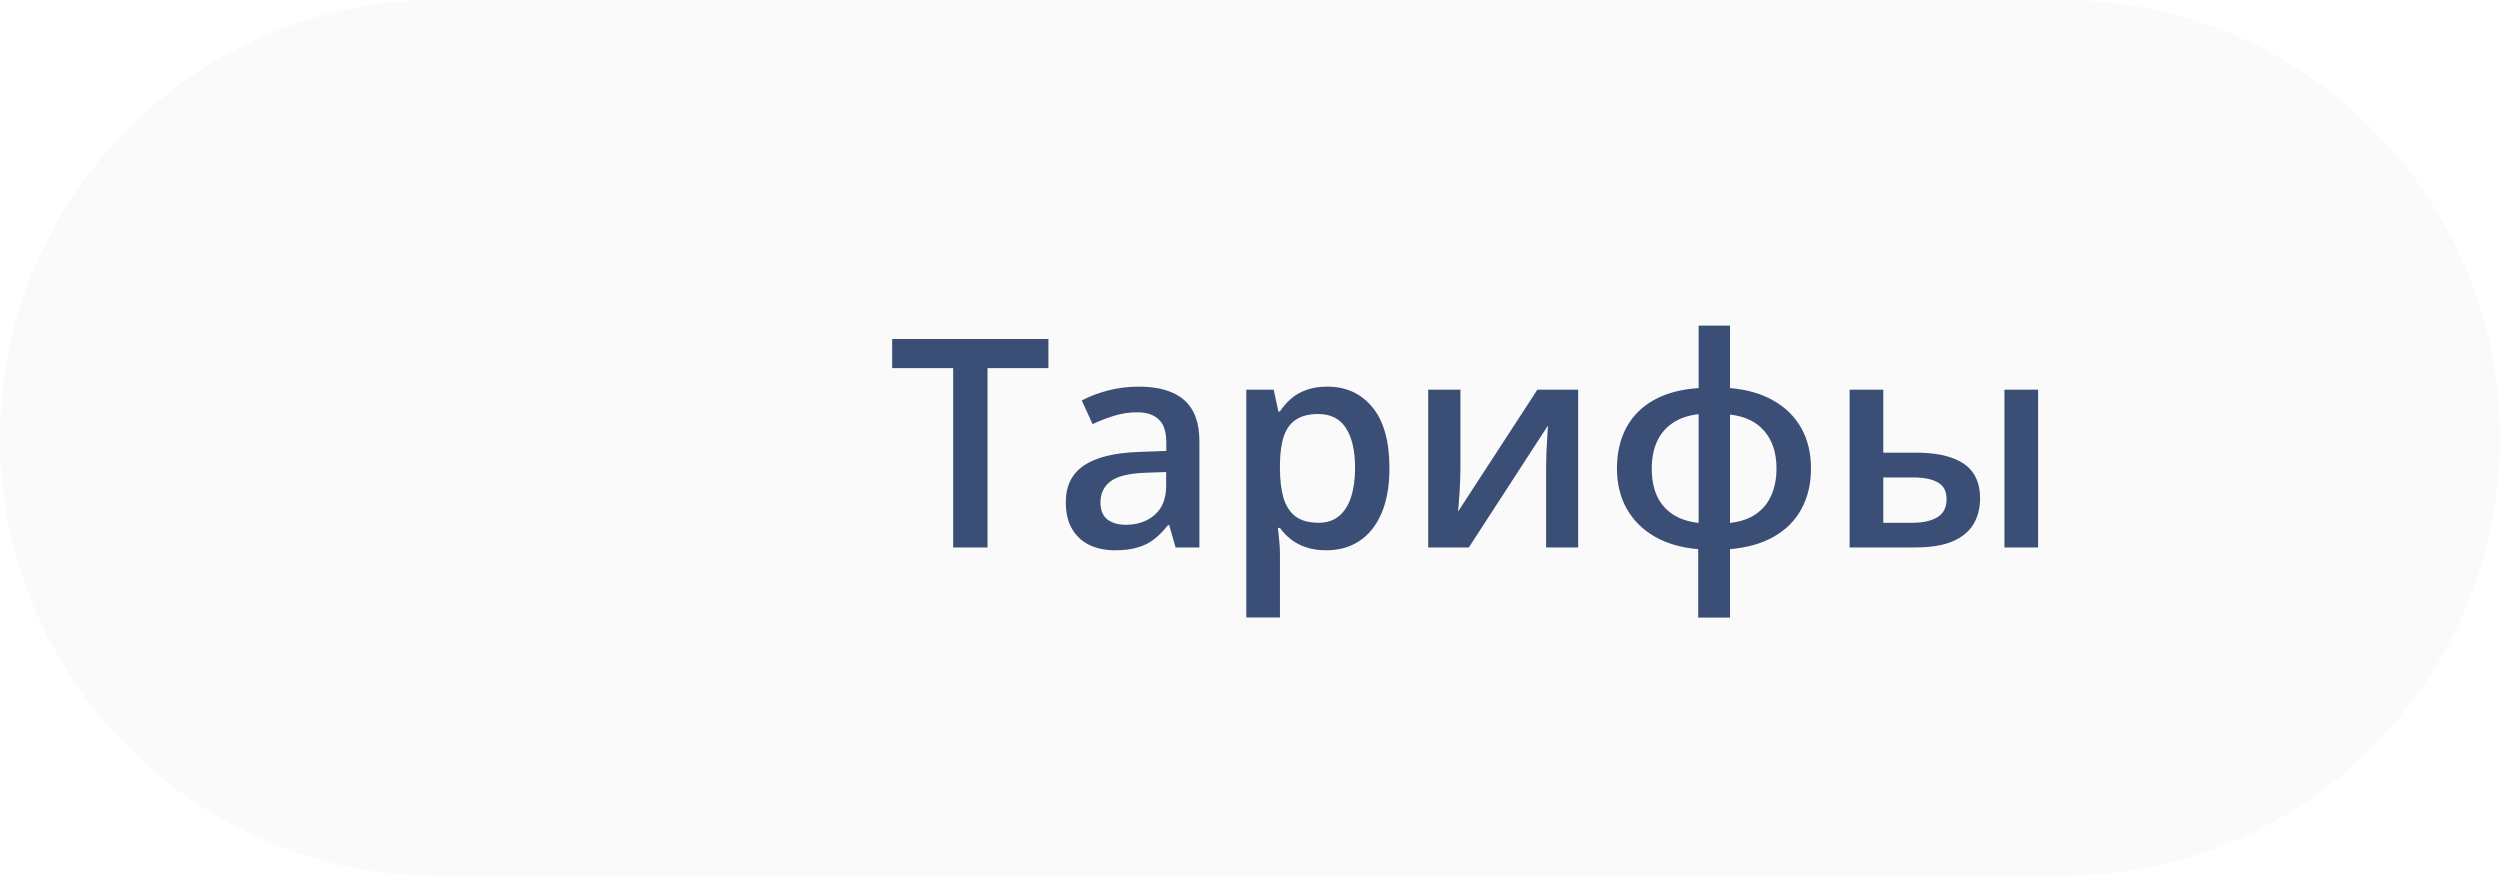
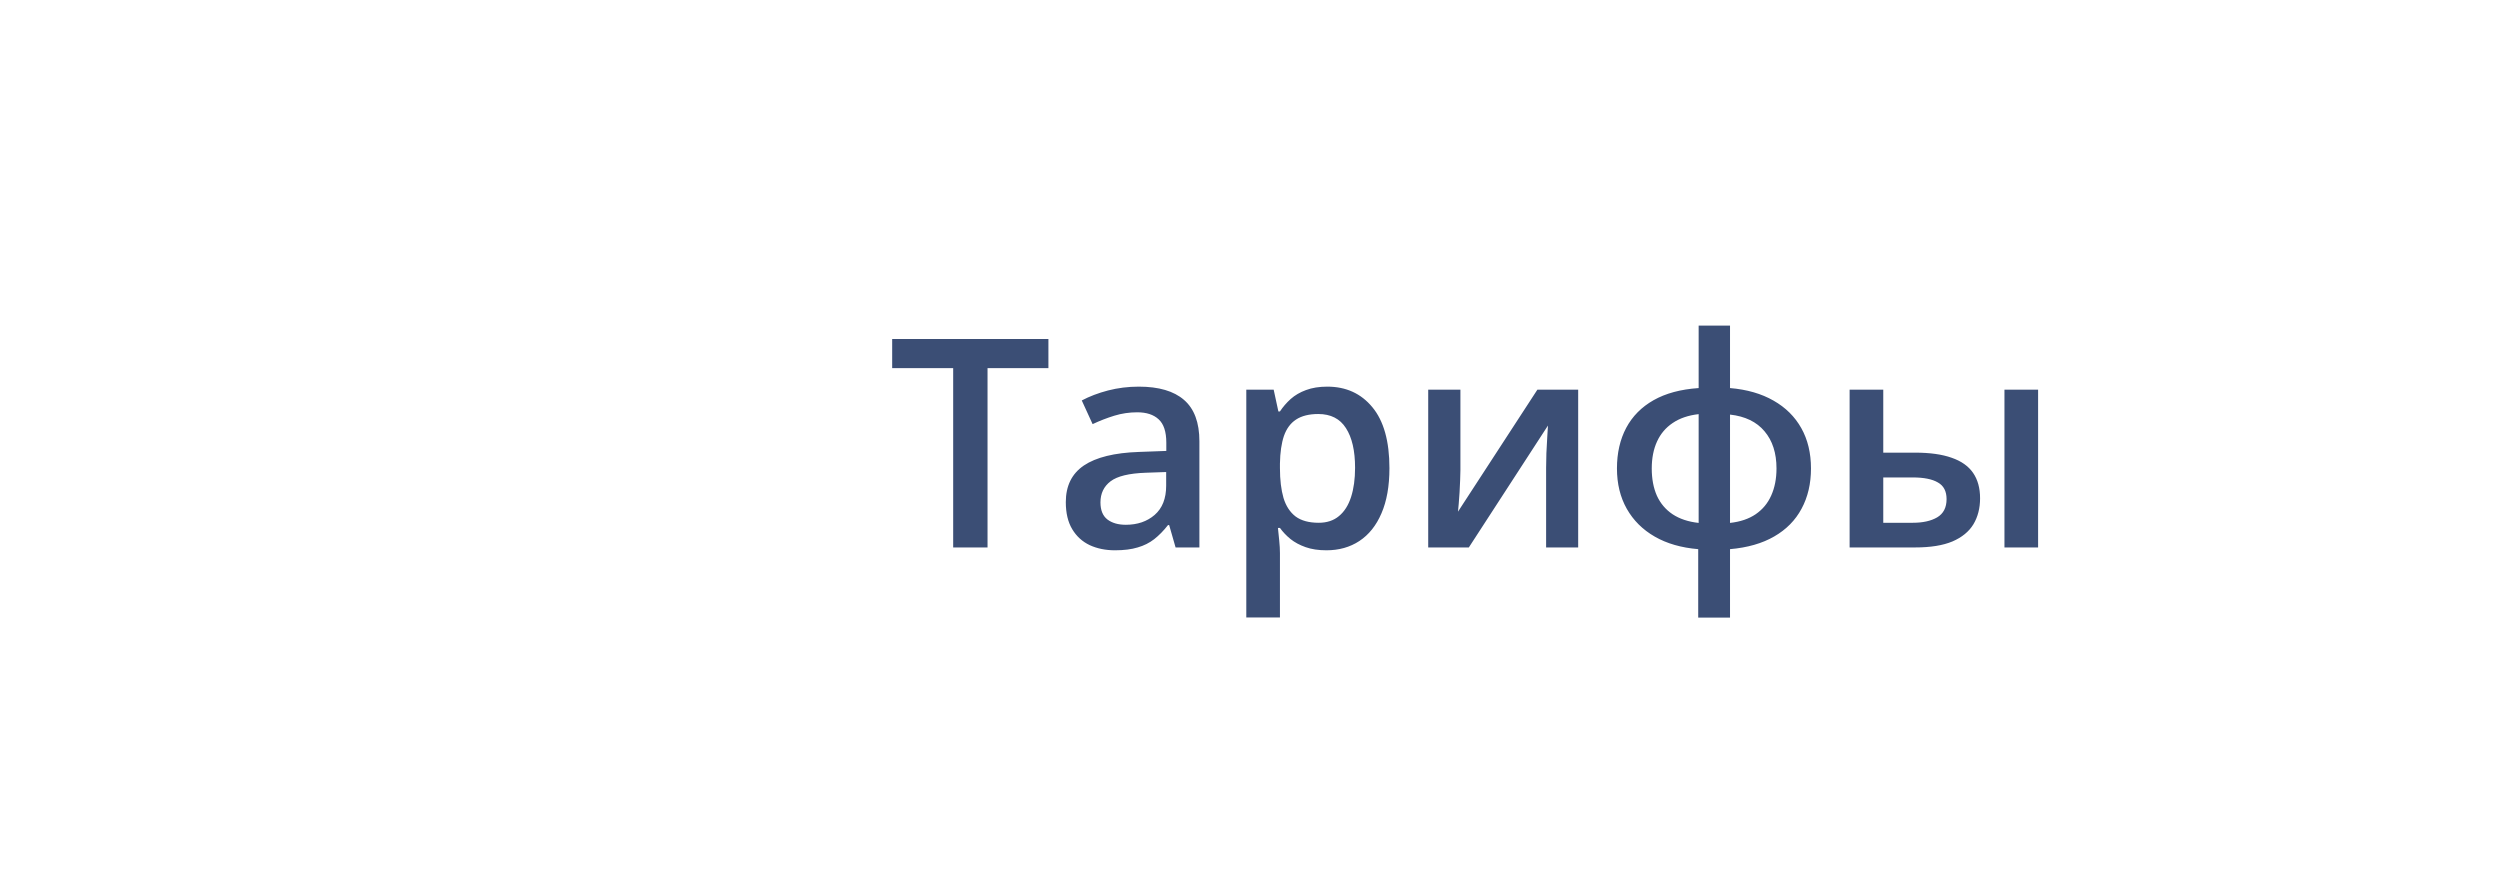
<svg xmlns="http://www.w3.org/2000/svg" width="137" height="48" viewBox="0 0 137 48" fill="none">
  <g filter="url(#filter0_i_279_2336)">
-     <path d="M0 24C0 10.745 10.745 0 24 0H113C126.255 0 137 10.745 137 24V24C137 37.255 126.255 48 113 48H24C10.745 48 0 37.255 0 24V24Z" fill="#FAFAFA" />
    <path d="M54.117 30H52.234V20.172H48.891V18.578H57.453V20.172H54.117V30ZM62.406 21.188C63.5 21.188 64.326 21.43 64.883 21.914C65.445 22.398 65.727 23.154 65.727 24.18V30H64.422L64.07 28.773H64.008C63.763 29.086 63.51 29.344 63.25 29.547C62.99 29.75 62.688 29.901 62.344 30C62.005 30.104 61.591 30.156 61.102 30.156C60.586 30.156 60.125 30.062 59.719 29.875C59.312 29.682 58.992 29.391 58.758 29C58.523 28.609 58.406 28.115 58.406 27.516C58.406 26.625 58.737 25.956 59.398 25.508C60.065 25.06 61.07 24.812 62.414 24.766L63.914 24.711V24.258C63.914 23.659 63.773 23.232 63.492 22.977C63.216 22.721 62.825 22.594 62.32 22.594C61.888 22.594 61.469 22.656 61.062 22.781C60.656 22.906 60.26 23.06 59.875 23.242L59.281 21.945C59.703 21.721 60.182 21.539 60.719 21.398C61.26 21.258 61.823 21.188 62.406 21.188ZM63.906 25.867L62.789 25.906C61.872 25.938 61.229 26.094 60.859 26.375C60.49 26.656 60.305 27.042 60.305 27.531C60.305 27.958 60.432 28.271 60.688 28.469C60.943 28.662 61.279 28.758 61.695 28.758C62.331 28.758 62.857 28.578 63.273 28.219C63.695 27.854 63.906 27.32 63.906 26.617V25.867ZM72.734 21.188C73.76 21.188 74.583 21.562 75.203 22.312C75.828 23.062 76.141 24.177 76.141 25.656C76.141 26.635 75.995 27.461 75.703 28.133C75.417 28.799 75.013 29.305 74.492 29.648C73.977 29.987 73.375 30.156 72.688 30.156C72.25 30.156 71.87 30.099 71.547 29.984C71.224 29.87 70.948 29.721 70.719 29.539C70.49 29.352 70.297 29.148 70.141 28.93H70.031C70.057 29.138 70.081 29.37 70.102 29.625C70.128 29.875 70.141 30.104 70.141 30.312V33.836H68.297V21.352H69.797L70.055 22.547H70.141C70.302 22.302 70.497 22.076 70.727 21.867C70.961 21.659 71.242 21.495 71.57 21.375C71.904 21.25 72.292 21.188 72.734 21.188ZM72.242 22.688C71.737 22.688 71.331 22.789 71.023 22.992C70.721 23.19 70.5 23.49 70.359 23.891C70.224 24.292 70.151 24.794 70.141 25.398V25.656C70.141 26.297 70.206 26.841 70.336 27.289C70.471 27.732 70.693 28.07 71 28.305C71.312 28.534 71.734 28.648 72.266 28.648C72.713 28.648 73.083 28.526 73.375 28.281C73.672 28.037 73.893 27.688 74.039 27.234C74.185 26.781 74.258 26.247 74.258 25.633C74.258 24.701 74.091 23.977 73.758 23.461C73.43 22.945 72.924 22.688 72.242 22.688ZM80.031 21.352V25.766C80.031 25.906 80.026 26.086 80.016 26.305C80.01 26.518 80 26.742 79.984 26.977C79.969 27.206 79.953 27.417 79.938 27.609C79.922 27.802 79.909 27.945 79.898 28.039L84.25 21.352H86.484V30H84.727V25.633C84.727 25.404 84.732 25.138 84.742 24.836C84.758 24.534 84.773 24.242 84.789 23.961C84.81 23.68 84.823 23.466 84.828 23.32L80.492 30H78.266V21.352H80.031ZM94.805 17.844V21.266C95.732 21.344 96.526 21.573 97.188 21.953C97.849 22.328 98.357 22.831 98.711 23.461C99.065 24.091 99.242 24.828 99.242 25.672C99.242 26.505 99.07 27.24 98.727 27.875C98.388 28.51 97.888 29.018 97.227 29.398C96.57 29.779 95.763 30.01 94.805 30.094V33.844H93.062V30.094C92.135 30.016 91.341 29.787 90.68 29.406C90.018 29.026 89.508 28.518 89.148 27.883C88.789 27.247 88.609 26.51 88.609 25.672C88.609 24.823 88.779 24.081 89.117 23.445C89.456 22.81 89.956 22.305 90.617 21.93C91.279 21.555 92.102 21.333 93.086 21.266V17.844H94.805ZM93.086 22.695C92.523 22.758 92.049 22.919 91.664 23.18C91.284 23.435 90.997 23.773 90.805 24.195C90.612 24.617 90.516 25.109 90.516 25.672C90.516 26.24 90.609 26.737 90.797 27.164C90.99 27.586 91.276 27.924 91.656 28.18C92.042 28.435 92.518 28.594 93.086 28.656V22.695ZM94.805 22.719V28.656C95.367 28.594 95.836 28.435 96.211 28.18C96.591 27.919 96.875 27.578 97.062 27.156C97.255 26.729 97.352 26.234 97.352 25.672C97.352 24.828 97.133 24.148 96.695 23.633C96.263 23.117 95.633 22.812 94.805 22.719ZM101.359 30V21.352H103.203V24.805H104.945C105.758 24.805 106.427 24.898 106.953 25.086C107.479 25.268 107.87 25.544 108.125 25.914C108.38 26.284 108.508 26.747 108.508 27.305C108.508 27.852 108.385 28.328 108.141 28.734C107.896 29.135 107.513 29.448 106.992 29.672C106.471 29.891 105.789 30 104.945 30H101.359ZM103.203 28.648H104.82C105.372 28.648 105.818 28.549 106.156 28.352C106.5 28.148 106.672 27.815 106.672 27.352C106.672 26.919 106.513 26.615 106.195 26.438C105.883 26.255 105.424 26.164 104.82 26.164H103.203V28.648ZM109.844 30V21.352H111.688V30H109.844Z" fill="#3B4E75" />
  </g>
  <defs>
    <filter id="filter0_i_279_2336" x="0" y="0" width="137" height="48" filterUnits="userSpaceOnUse" color-interpolation-filters="sRGB">
      <feFlood flood-opacity="0" result="BackgroundImageFix" />
      <feBlend mode="normal" in="SourceGraphic" in2="BackgroundImageFix" result="shape" />
      <feColorMatrix in="SourceAlpha" type="matrix" values="0 0 0 0 0 0 0 0 0 0 0 0 0 0 0 0 0 0 127 0" result="hardAlpha" />
      <feOffset />
      <feGaussianBlur stdDeviation="5" />
      <feComposite in2="hardAlpha" operator="arithmetic" k2="-1" k3="1" />
      <feColorMatrix type="matrix" values="0 0 0 0 0 0 0 0 0 0 0 0 0 0 0 0 0 0 0.09 0" />
      <feBlend mode="normal" in2="shape" result="effect1_innerShadow_279_2336" />
    </filter>
  </defs>
</svg>